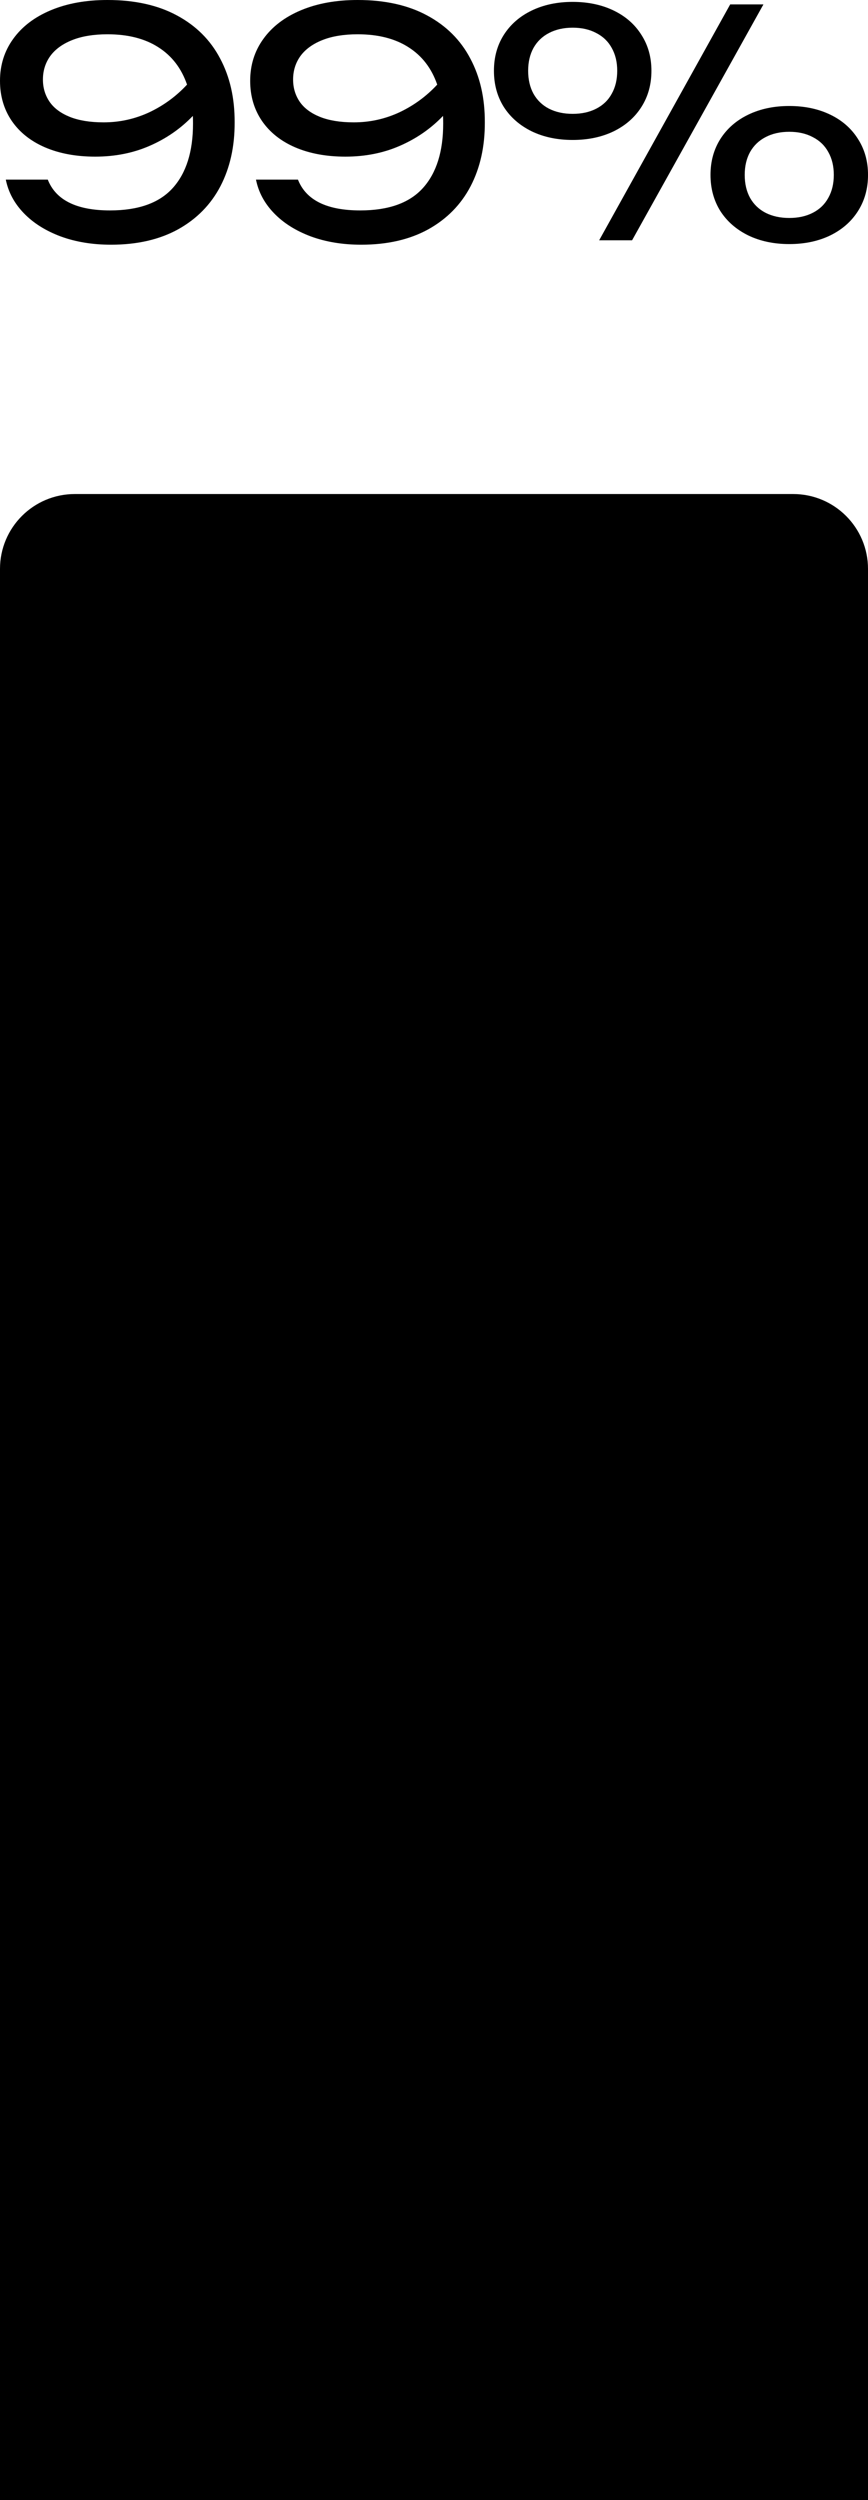
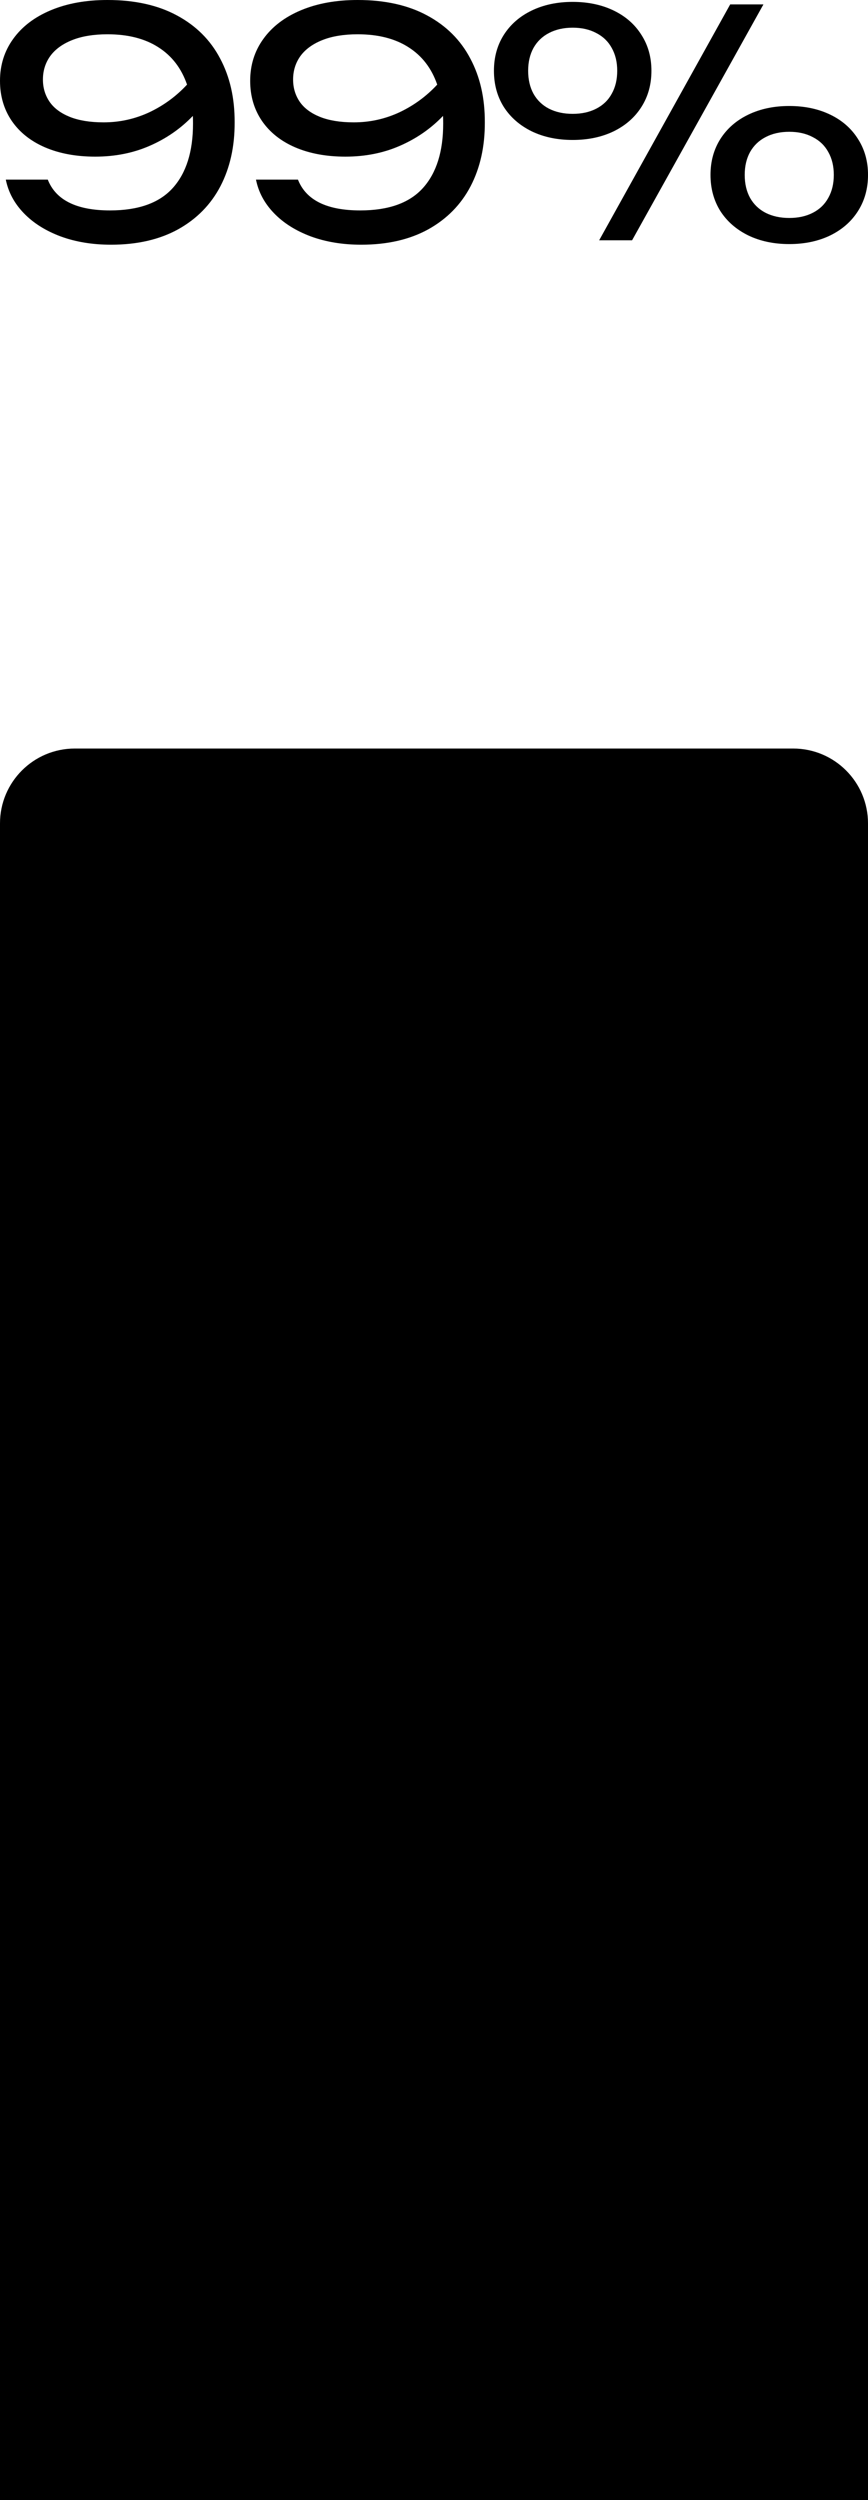
<svg xmlns="http://www.w3.org/2000/svg" width="58" height="167" viewBox="0 0 58 167" fill="none">
-   <path d="M0 38C0 35.239 2.239 33 5 33H53C55.761 33 58 35.239 58 38V167H0V38Z" fill="#BFD4BC" style="fill:#BFD4BC;fill:color(display-p3 0.749 0.831 0.737);fill-opacity:1;" />
  <path d="M38.267 9.349C37.239 9.349 36.326 9.157 35.528 8.772C34.73 8.379 34.108 7.837 33.663 7.143C33.224 6.443 33.005 5.638 33.005 4.727C33.005 3.824 33.224 3.025 33.663 2.332C34.108 1.632 34.73 1.089 35.528 0.704C36.326 0.319 37.239 0.126 38.267 0.126C39.295 0.126 40.208 0.319 41.006 0.704C41.804 1.089 42.422 1.632 42.861 2.332C43.307 3.025 43.529 3.824 43.529 4.727C43.529 5.638 43.307 6.443 42.861 7.143C42.422 7.837 41.804 8.379 41.006 8.772C40.208 9.157 39.295 9.349 38.267 9.349ZM40.036 16.051L48.792 0.294H51.013L42.236 16.051H40.036ZM38.267 7.605C38.871 7.605 39.396 7.49 39.842 7.259C40.294 7.028 40.64 6.695 40.877 6.261C41.121 5.827 41.243 5.315 41.243 4.727C41.243 4.146 41.121 3.638 40.877 3.204C40.64 2.77 40.294 2.437 39.842 2.206C39.396 1.968 38.871 1.849 38.267 1.849C37.663 1.849 37.135 1.968 36.682 2.206C36.236 2.437 35.891 2.77 35.647 3.204C35.41 3.638 35.291 4.146 35.291 4.727C35.291 5.315 35.41 5.827 35.647 6.261C35.891 6.695 36.236 7.028 36.682 7.259C37.135 7.49 37.663 7.605 38.267 7.605ZM52.739 16.304C51.711 16.304 50.798 16.111 50 15.726C49.202 15.334 48.58 14.791 48.134 14.098C47.696 13.397 47.476 12.592 47.476 11.681C47.476 10.778 47.696 9.98 48.134 9.286C48.58 8.586 49.202 8.043 50 7.658C50.798 7.273 51.711 7.08 52.739 7.08C53.767 7.08 54.68 7.273 55.478 7.658C56.276 8.043 56.894 8.586 57.332 9.286C57.778 9.98 58.001 10.778 58.001 11.681C58.001 12.592 57.778 13.397 57.332 14.098C56.894 14.791 56.276 15.334 55.478 15.726C54.68 16.111 53.767 16.304 52.739 16.304ZM52.739 14.56C53.343 14.56 53.867 14.444 54.313 14.213C54.766 13.982 55.111 13.649 55.348 13.215C55.593 12.781 55.715 12.27 55.715 11.681C55.715 11.1 55.593 10.592 55.348 10.158C55.111 9.724 54.766 9.391 54.313 9.16C53.867 8.922 53.343 8.803 52.739 8.803C52.135 8.803 51.606 8.922 51.153 9.16C50.708 9.391 50.363 9.724 50.118 10.158C49.881 10.592 49.762 11.1 49.762 11.681C49.762 12.27 49.881 12.781 50.118 13.215C50.363 13.649 50.708 13.982 51.153 14.213C51.606 14.444 52.135 14.56 52.739 14.56Z" fill="#ED7149" style="fill:#ED7149;fill:color(display-p3 0.929 0.443 0.286);fill-opacity:1;" />
  <path d="M32.396 8.173C32.403 9.784 32.087 11.205 31.447 12.438C30.807 13.663 29.865 14.623 28.622 15.316C27.378 16.003 25.883 16.346 24.136 16.346C22.892 16.346 21.767 16.16 20.761 15.789C19.754 15.411 18.935 14.893 18.302 14.234C17.669 13.576 17.27 12.83 17.105 11.997H19.909C20.448 13.369 21.835 14.056 24.071 14.056C25.969 14.056 27.367 13.555 28.266 12.553C29.165 11.552 29.614 10.12 29.614 8.257C29.614 8.026 29.61 7.854 29.603 7.742C28.791 8.59 27.831 9.255 26.724 9.738C25.624 10.221 24.409 10.463 23.079 10.463C21.807 10.463 20.689 10.256 19.725 9.843C18.769 9.43 18.029 8.842 17.504 8.078C16.979 7.308 16.717 6.415 16.717 5.4C16.717 4.342 17.012 3.407 17.601 2.595C18.191 1.775 19.028 1.138 20.114 0.683C21.199 0.228 22.461 0 23.899 0C25.717 0 27.263 0.343 28.535 1.029C29.815 1.716 30.778 2.675 31.425 3.908C32.08 5.133 32.403 6.555 32.396 8.173ZM23.64 8.173C24.711 8.173 25.728 7.949 26.692 7.501C27.655 7.045 28.496 6.429 29.215 5.652C28.841 4.566 28.205 3.736 27.306 3.162C26.407 2.581 25.272 2.29 23.899 2.29C22.971 2.29 22.184 2.42 21.537 2.679C20.89 2.938 20.401 3.295 20.07 3.75C19.747 4.205 19.585 4.727 19.585 5.315C19.585 5.869 19.733 6.362 20.027 6.797C20.322 7.224 20.771 7.56 21.375 7.805C21.986 8.05 22.741 8.173 23.64 8.173Z" fill="#ED7149" style="fill:#ED7149;fill:color(display-p3 0.929 0.443 0.286);fill-opacity:1;" />
  <path d="M15.679 8.173C15.686 9.784 15.37 11.205 14.73 12.438C14.09 13.663 13.149 14.623 11.905 15.316C10.661 16.003 9.166 16.346 7.419 16.346C6.175 16.346 5.05 16.16 4.044 15.789C3.037 15.411 2.218 14.893 1.585 14.234C0.953 13.576 0.554 12.83 0.388 11.997H3.192C3.731 13.369 5.119 14.056 7.354 14.056C9.252 14.056 10.65 13.555 11.549 12.553C12.448 11.552 12.897 10.12 12.897 8.257C12.897 8.026 12.893 7.854 12.886 7.742C12.074 8.59 11.114 9.255 10.007 9.738C8.907 10.221 7.692 10.463 6.362 10.463C5.09 10.463 3.972 10.256 3.009 9.843C2.052 9.43 1.312 8.842 0.787 8.078C0.262 7.308 0 6.415 0 5.4C0 4.342 0.295 3.407 0.884 2.595C1.474 1.775 2.311 1.138 3.397 0.683C4.482 0.228 5.744 0 7.182 0C9.001 0 10.546 0.343 11.819 1.029C13.098 1.716 14.062 2.675 14.709 3.908C15.363 5.133 15.686 6.555 15.679 8.173ZM6.923 8.173C7.994 8.173 9.011 7.949 9.975 7.501C10.938 7.045 11.779 6.429 12.498 5.652C12.124 4.566 11.488 3.736 10.589 3.162C9.691 2.581 8.555 2.29 7.182 2.29C6.254 2.29 5.467 2.42 4.82 2.679C4.173 2.938 3.684 3.295 3.354 3.75C3.03 4.205 2.868 4.727 2.868 5.315C2.868 5.869 3.016 6.362 3.311 6.797C3.605 7.224 4.055 7.56 4.658 7.805C5.27 8.05 6.024 8.173 6.923 8.173Z" fill="#ED7149" style="fill:#ED7149;fill:color(display-p3 0.929 0.443 0.286);fill-opacity:1;" />
  <path d="M0 55C0 52.239 2.239 50 5 50H53C55.761 50 58 52.239 58 55V167H0V55Z" fill="#ED7149" style="fill:#ED7149;fill:color(display-p3 0.929 0.443 0.286);fill-opacity:1;" />
  <rect x="9" y="58" width="40" height="1" rx="0.5" fill="#EEEEEE" style="fill:#EEEEEE;fill:color(display-p3 0.933 0.933 0.933);fill-opacity:1;" />
  <rect x="9" y="85" width="40" height="1" rx="0.5" fill="#EEEEEE" style="fill:#EEEEEE;fill:color(display-p3 0.933 0.933 0.933);fill-opacity:1;" />
  <rect x="9" y="112" width="40" height="1" rx="0.5" fill="#EEEEEE" style="fill:#EEEEEE;fill:color(display-p3 0.933 0.933 0.933);fill-opacity:1;" />
  <rect x="9" y="139" width="40" height="1" rx="0.5" fill="#EEEEEE" style="fill:#EEEEEE;fill:color(display-p3 0.933 0.933 0.933);fill-opacity:1;" />
  <rect x="9" y="67" width="40" height="1" rx="0.5" fill="#EEEEEE" style="fill:#EEEEEE;fill:color(display-p3 0.933 0.933 0.933);fill-opacity:1;" />
  <rect x="9" y="94" width="40" height="1" rx="0.5" fill="#EEEEEE" style="fill:#EEEEEE;fill:color(display-p3 0.933 0.933 0.933);fill-opacity:1;" />
  <rect x="9" y="121" width="40" height="1" rx="0.5" fill="#EEEEEE" style="fill:#EEEEEE;fill:color(display-p3 0.933 0.933 0.933);fill-opacity:1;" />
  <rect x="9" y="148" width="40" height="1" rx="0.5" fill="#EEEEEE" style="fill:#EEEEEE;fill:color(display-p3 0.933 0.933 0.933);fill-opacity:1;" />
  <rect x="9" y="157" width="40" height="1" rx="0.5" fill="#EEEEEE" style="fill:#EEEEEE;fill:color(display-p3 0.933 0.933 0.933);fill-opacity:1;" />
  <rect x="9" y="76" width="40" height="1" rx="0.5" fill="#EEEEEE" style="fill:#EEEEEE;fill:color(display-p3 0.933 0.933 0.933);fill-opacity:1;" />
-   <rect x="9" y="103" width="40" height="1" rx="0.5" fill="#EEEEEE" style="fill:#EEEEEE;fill:color(display-p3 0.933 0.933 0.933);fill-opacity:1;" />
  <rect x="9" y="130" width="40" height="1" rx="0.5" fill="#EEEEEE" style="fill:#EEEEEE;fill:color(display-p3 0.933 0.933 0.933);fill-opacity:1;" />
</svg>